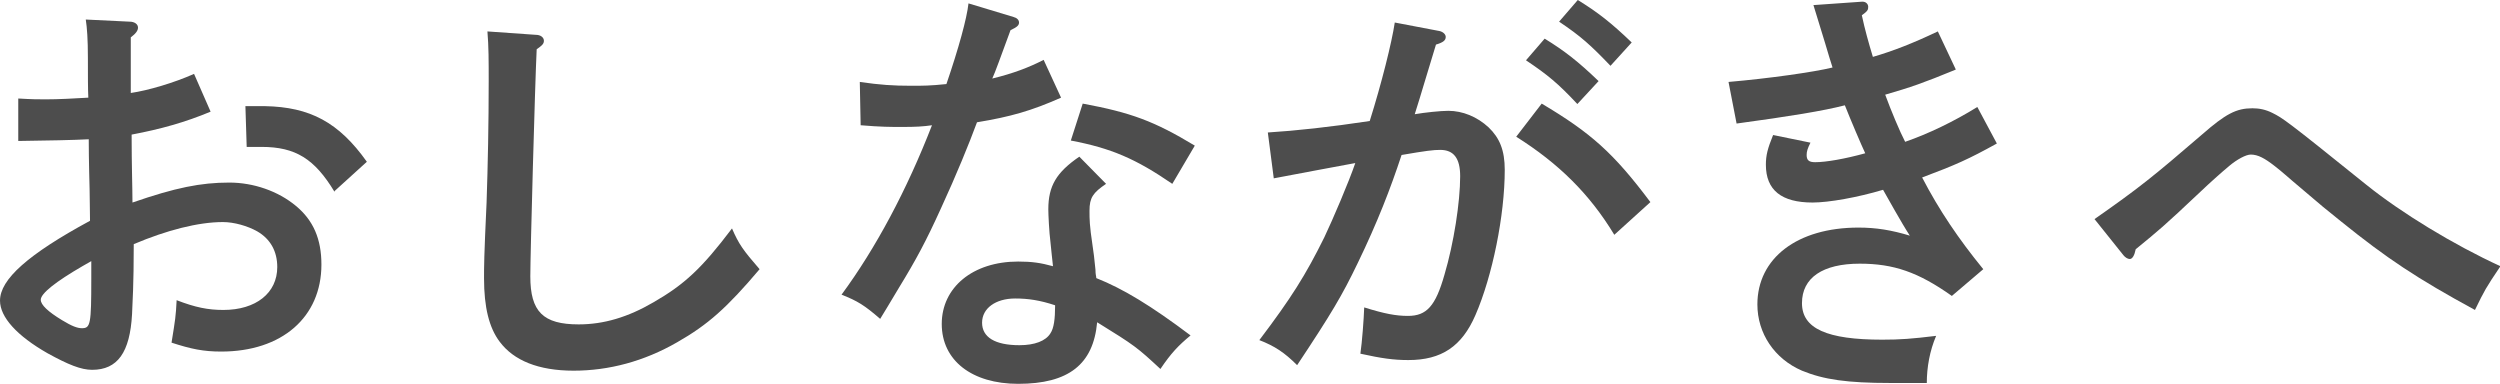
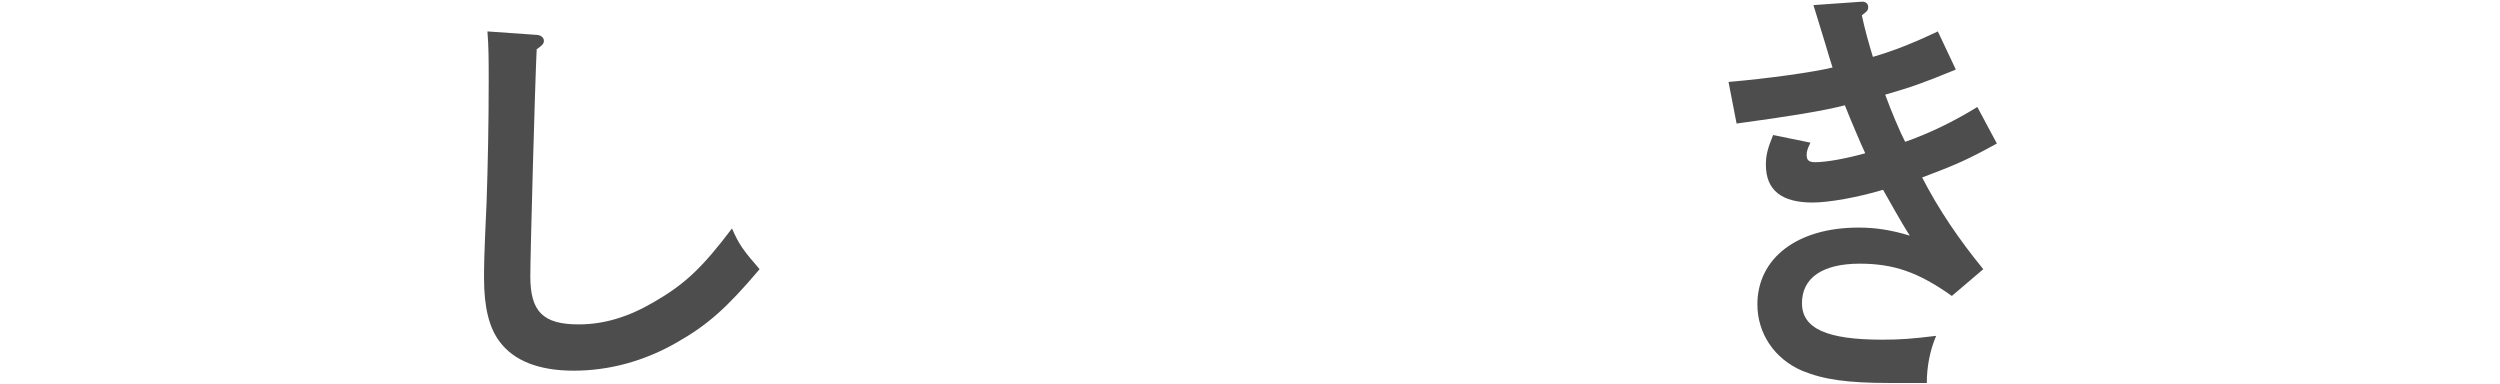
<svg xmlns="http://www.w3.org/2000/svg" id="_レイヤー_2" data-name="レイヤー 2" viewBox="0 0 58.88 9.04">
  <defs>
    <style>
      .cls-1 {
        fill: #4d4d4d;
      }
    </style>
  </defs>
  <g id="layout">
    <g>
-       <path class="cls-1" d="M4.96,2.63c-.6.25-1.17.41-1.86.54,0,.73.02,1.26.02,1.6,1.01-.35,1.61-.47,2.28-.47.57,0,1.15.2,1.57.55.41.34.6.78.6,1.38,0,1.24-.93,2.05-2.36,2.05-.42,0-.71-.06-1.17-.21.09-.56.1-.61.12-1,.44.17.74.23,1.1.23.77,0,1.27-.4,1.27-1.01,0-.37-.16-.66-.47-.84-.23-.13-.55-.22-.81-.22-.58,0-1.32.19-2.1.52,0,.99-.03,1.37-.04,1.65-.05.9-.34,1.31-.94,1.31-.26,0-.56-.12-1.05-.39-.72-.41-1.12-.85-1.12-1.24,0-.5.66-1.09,2.12-1.88,0-.32-.01-.49-.01-.75,0-.02-.02-.68-.02-1.17-.38.02-.94.03-1.66.04v-1c.33.02.48.02.65.02.28,0,.68-.02,1-.04-.01-.21-.01-.51-.01-.94s-.02-.71-.05-.9l1.03.05c.12,0,.2.06.2.14,0,.07-.05.14-.17.23v1.31c.41-.06,1.02-.24,1.49-.45l.39.89ZM2.15,6.15l-.21.12c-.62.36-.98.64-.98.79,0,.12.17.28.5.48.23.14.36.19.47.19.2,0,.22-.09.22-1.16v-.42ZM7.88,4.52c-.47-.78-.92-1.06-1.72-1.06-.1,0-.19,0-.35,0l-.03-.96c.07,0,.12,0,.46,0,1.06.02,1.74.38,2.4,1.31l-.76.69Z" />
      <path class="cls-1" d="M12.62.82c.11,0,.19.06.19.14,0,.07-.04.11-.17.2-.04.82-.15,4.83-.15,5.35,0,.83.3,1.13,1.14,1.13.59,0,1.16-.17,1.76-.52.73-.42,1.14-.8,1.85-1.74.16.37.26.51.65.96-.77.91-1.22,1.31-1.94,1.72-.78.45-1.61.67-2.44.67s-1.41-.24-1.74-.68c-.25-.33-.37-.81-.37-1.5,0-.27,0-.5.06-1.78.03-.88.05-1.87.05-2.87,0-.45,0-.81-.03-1.16l1.14.08Z" />
-       <path class="cls-1" d="M23.87.4c.08.02.13.07.13.13,0,.07-.05.11-.2.18-.24.65-.36.99-.43,1.14.49-.12.86-.26,1.21-.44l.41.89c-.7.31-1.19.45-1.98.58-.18.49-.49,1.25-.85,2.03-.35.77-.58,1.2-.99,1.87-.2.34-.35.58-.44.73-.37-.32-.53-.42-.91-.57.81-1.1,1.54-2.47,2.13-3.99-.21.03-.38.04-.7.04-.28,0-.5,0-.98-.04l-.02-1.02c.48.07.79.09,1.21.09.28,0,.45,0,.83-.04.29-.85.48-1.54.52-1.9l1.06.32ZM26.05,4.33c-.31.21-.39.33-.39.63,0,.21,0,.34.07.81.03.21.04.27.07.58,0,.12.02.16.02.2.63.25,1.29.65,2.22,1.35-.29.24-.46.42-.71.79-.55-.51-.6-.55-1.49-1.1-.09.99-.67,1.45-1.86,1.45-1.09,0-1.8-.55-1.8-1.41s.73-1.47,1.8-1.47c.32,0,.53.03.82.11-.03-.24-.03-.31-.06-.57-.03-.23-.05-.65-.05-.77,0-.55.19-.87.73-1.24l.63.64ZM23.91,7.03c-.46,0-.78.23-.78.57s.3.53.88.53c.36,0,.62-.1.73-.28.08-.12.11-.33.11-.66-.36-.12-.64-.16-.94-.16ZM25.5,2.44c1.13.21,1.68.41,2.64.99l-.53.9c-.86-.59-1.44-.84-2.39-1.02l.28-.87Z" />
-       <path class="cls-1" d="M33.9.73c.09.02.15.08.15.14,0,.08-.06.13-.23.18-.22.71-.34,1.14-.5,1.64.23-.04.61-.08.79-.08.34,0,.68.14.95.39.26.25.38.54.38,1,0,1.07-.29,2.5-.69,3.42-.32.74-.8,1.06-1.58,1.06-.35,0-.63-.04-1.13-.15.04-.27.08-.81.09-1.09.48.15.75.2,1.03.2.44,0,.65-.23.86-.97.22-.74.37-1.71.37-2.32,0-.42-.15-.62-.47-.62-.16,0-.33.02-.91.12-.26.79-.57,1.59-1.03,2.54-.37.77-.62,1.19-1.43,2.41-.3-.3-.53-.45-.89-.59.75-.99,1.09-1.53,1.53-2.42.2-.42.58-1.31.73-1.75-.59.11-1.24.23-1.92.36l-.14-1.08c.65-.04,1.48-.13,2.4-.27.28-.89.52-1.85.59-2.32l1.05.2ZM36.31,2.44c1.16.69,1.69,1.16,2.56,2.32l-.85.77c-.58-.96-1.31-1.68-2.31-2.31l.6-.78ZM36.38.91c.47.29.78.53,1.27,1l-.5.54c-.46-.49-.69-.68-1.21-1.03l.44-.51ZM37.16,0c.47.29.78.53,1.27,1l-.5.55c-.47-.49-.69-.69-1.21-1.04l.44-.51Z" />
      <path class="cls-1" d="M46.06,1.64c-.78.32-1.04.41-1.66.59.14.38.34.86.47,1.11.55-.19,1.15-.48,1.7-.82l.46.86c-.67.37-.96.5-1.76.8.4.77.86,1.45,1.44,2.16l-.74.63c-.79-.56-1.37-.76-2.17-.76-.87,0-1.36.33-1.36.93s.59.86,1.89.86c.43,0,.69-.02,1.27-.09-.15.35-.22.74-.22,1.11-.39,0-.56,0-.86,0-1.02,0-1.57-.08-2.08-.29-.65-.28-1.05-.88-1.05-1.56,0-1.09.94-1.81,2.38-1.81.42,0,.78.06,1.21.19-.19-.29-.55-.94-.63-1.08-.6.18-1.28.3-1.66.3-.73,0-1.1-.29-1.1-.89,0-.22.04-.38.17-.7l.88.18c-.07.14-.09.21-.09.29,0,.12.05.17.2.17.26,0,.71-.08,1.18-.21-.09-.19-.35-.8-.48-1.13-.5.13-1.3.26-2.55.43l-.19-.98c.93-.08,2-.23,2.45-.34-.02-.05-.12-.39-.18-.59-.17-.56-.26-.85-.27-.88l1.14-.08h.02c.08,0,.13.06.13.12,0,.07-.01.1-.15.2.07.33.16.65.26.98.48-.14.94-.32,1.53-.6l.42.89Z" />
-       <path class="cls-1" d="M49.33,5.16c1.03-.72,1.37-.99,2.53-1.99.56-.49.81-.62,1.19-.62.16,0,.31.03.47.11.24.12.31.16,2.21,1.69.82.66,2.05,1.41,3.16,1.92-.35.52-.37.56-.6,1.03-1.36-.74-2.07-1.21-3.16-2.09-.36-.29-.38-.3-1.14-.95-.11-.09-.21-.19-.43-.36-.22-.17-.38-.26-.55-.26-.11,0-.32.11-.51.27-.18.15-.46.4-.68.61-.88.83-.96.89-1.52,1.35-.03.15-.08.23-.14.23-.05,0-.11-.04-.15-.09l-.68-.85Z" />
    </g>
  </g>
</svg>